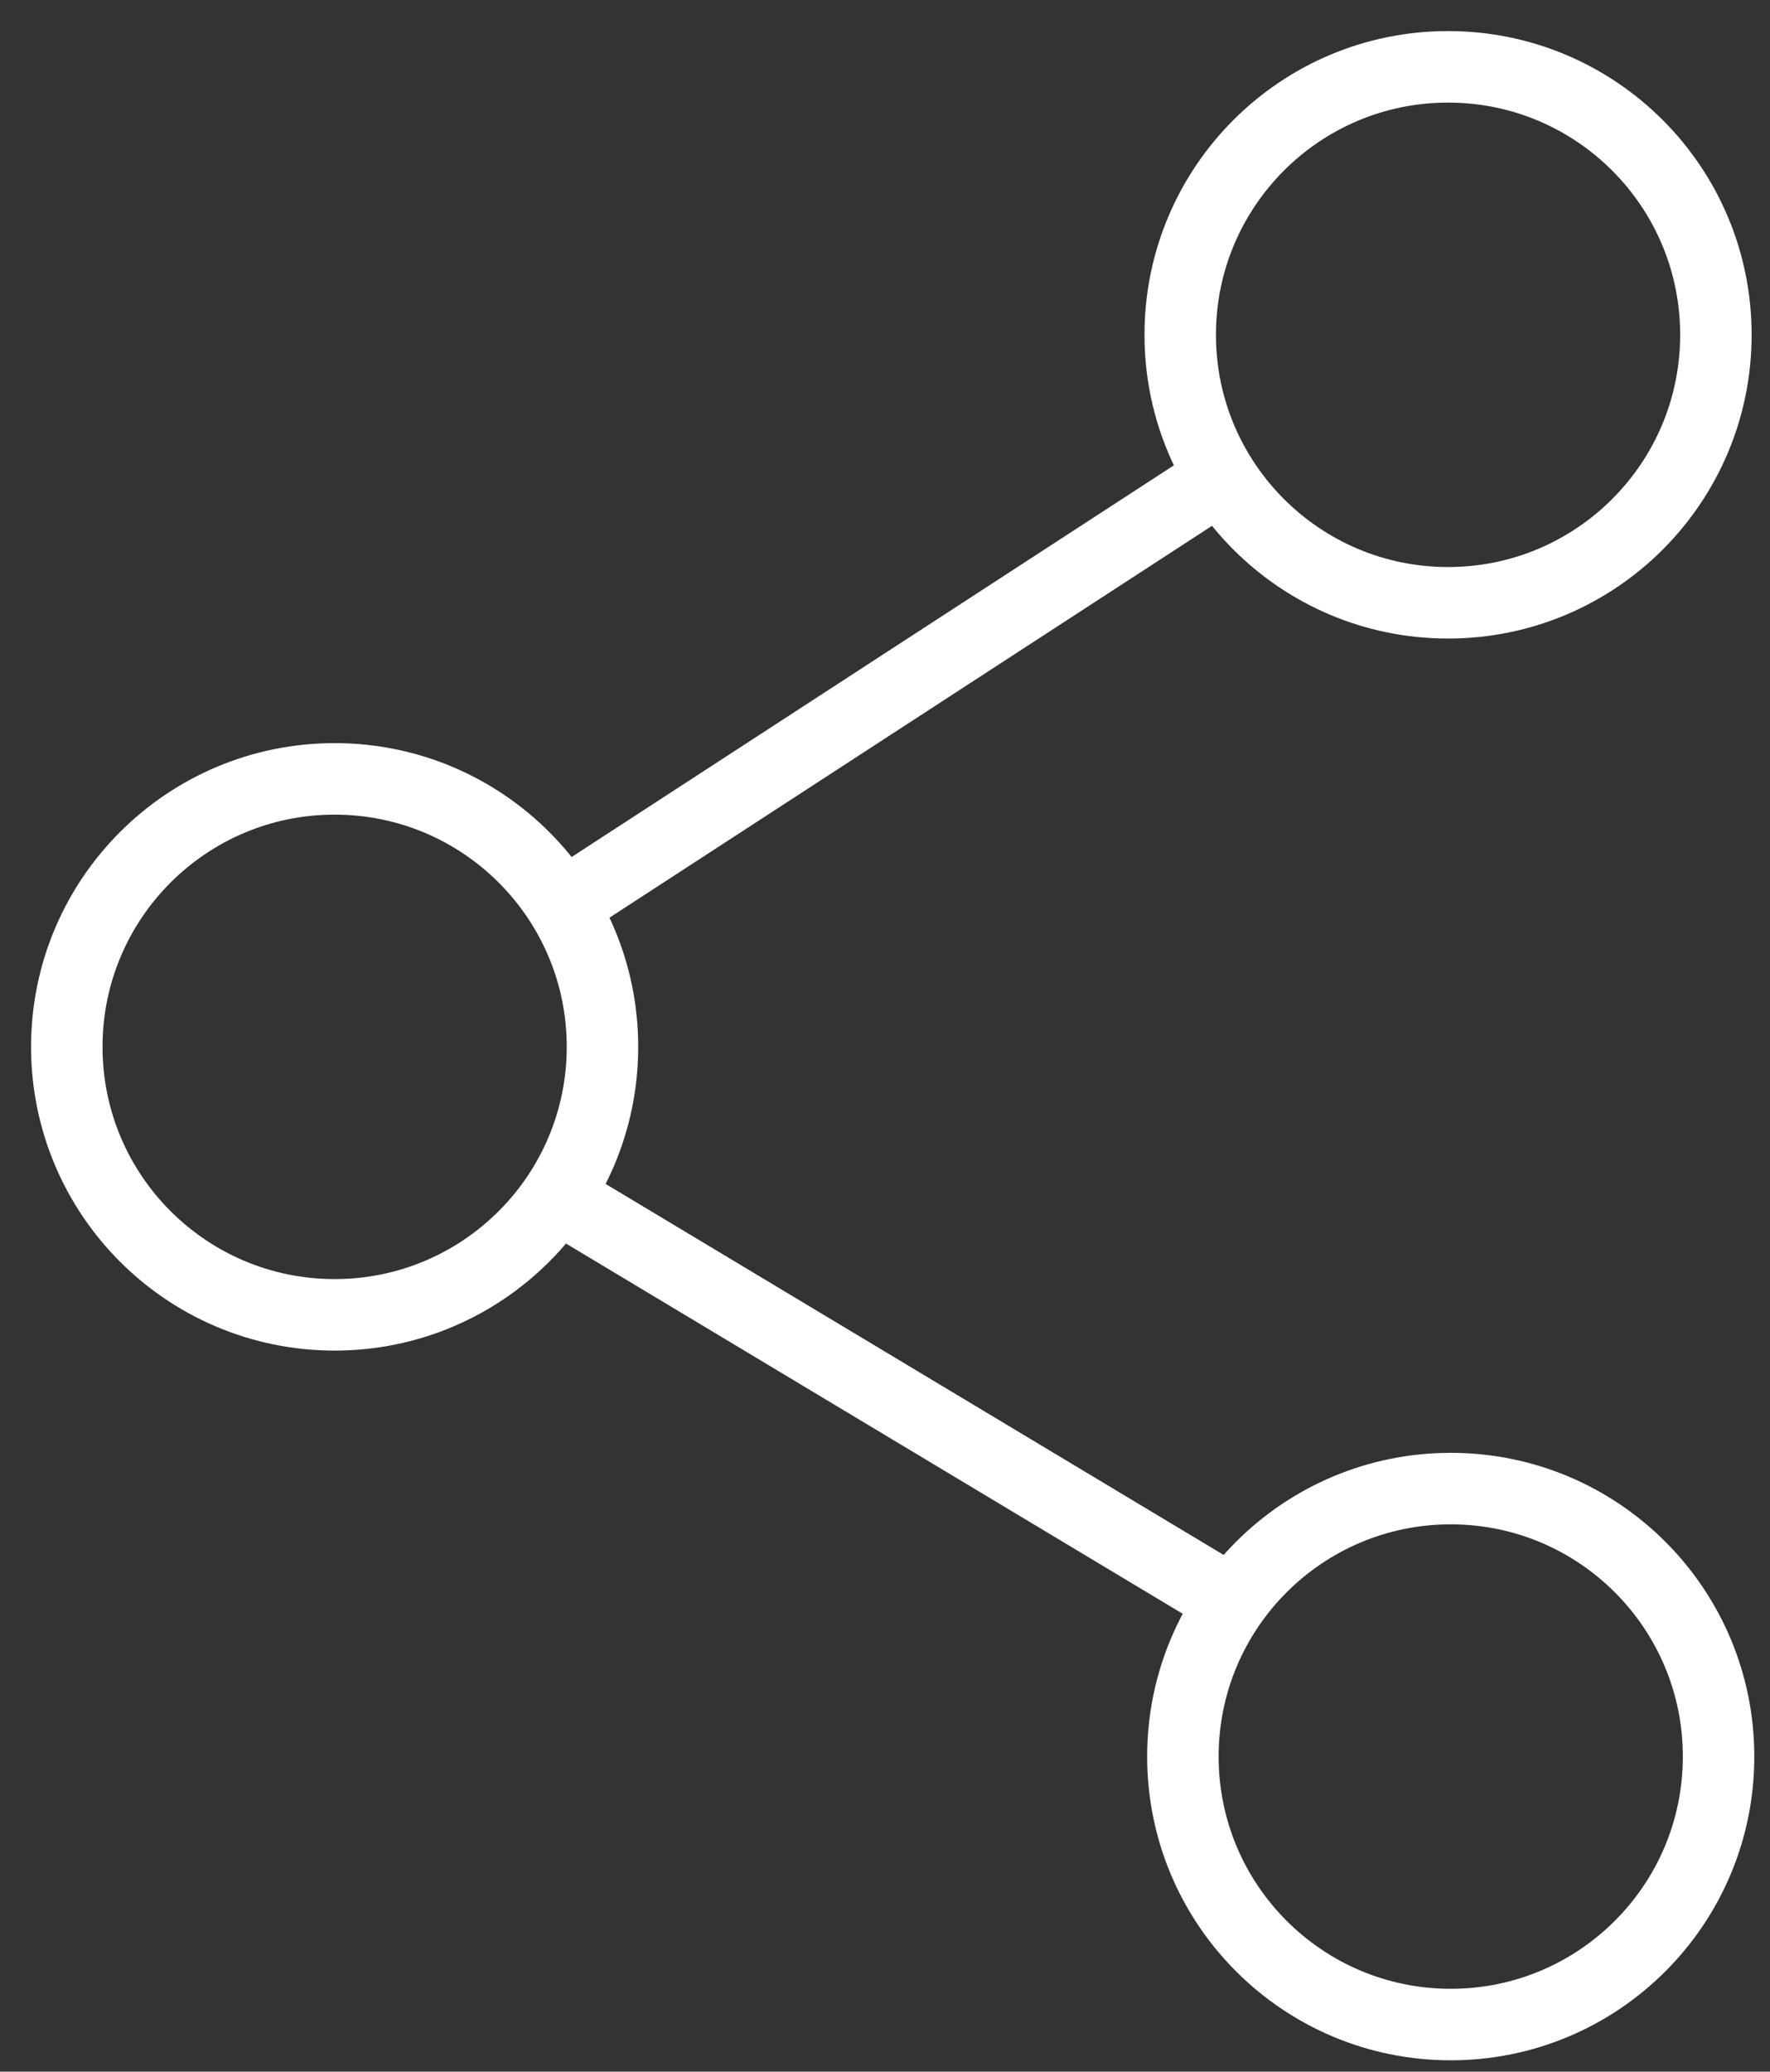
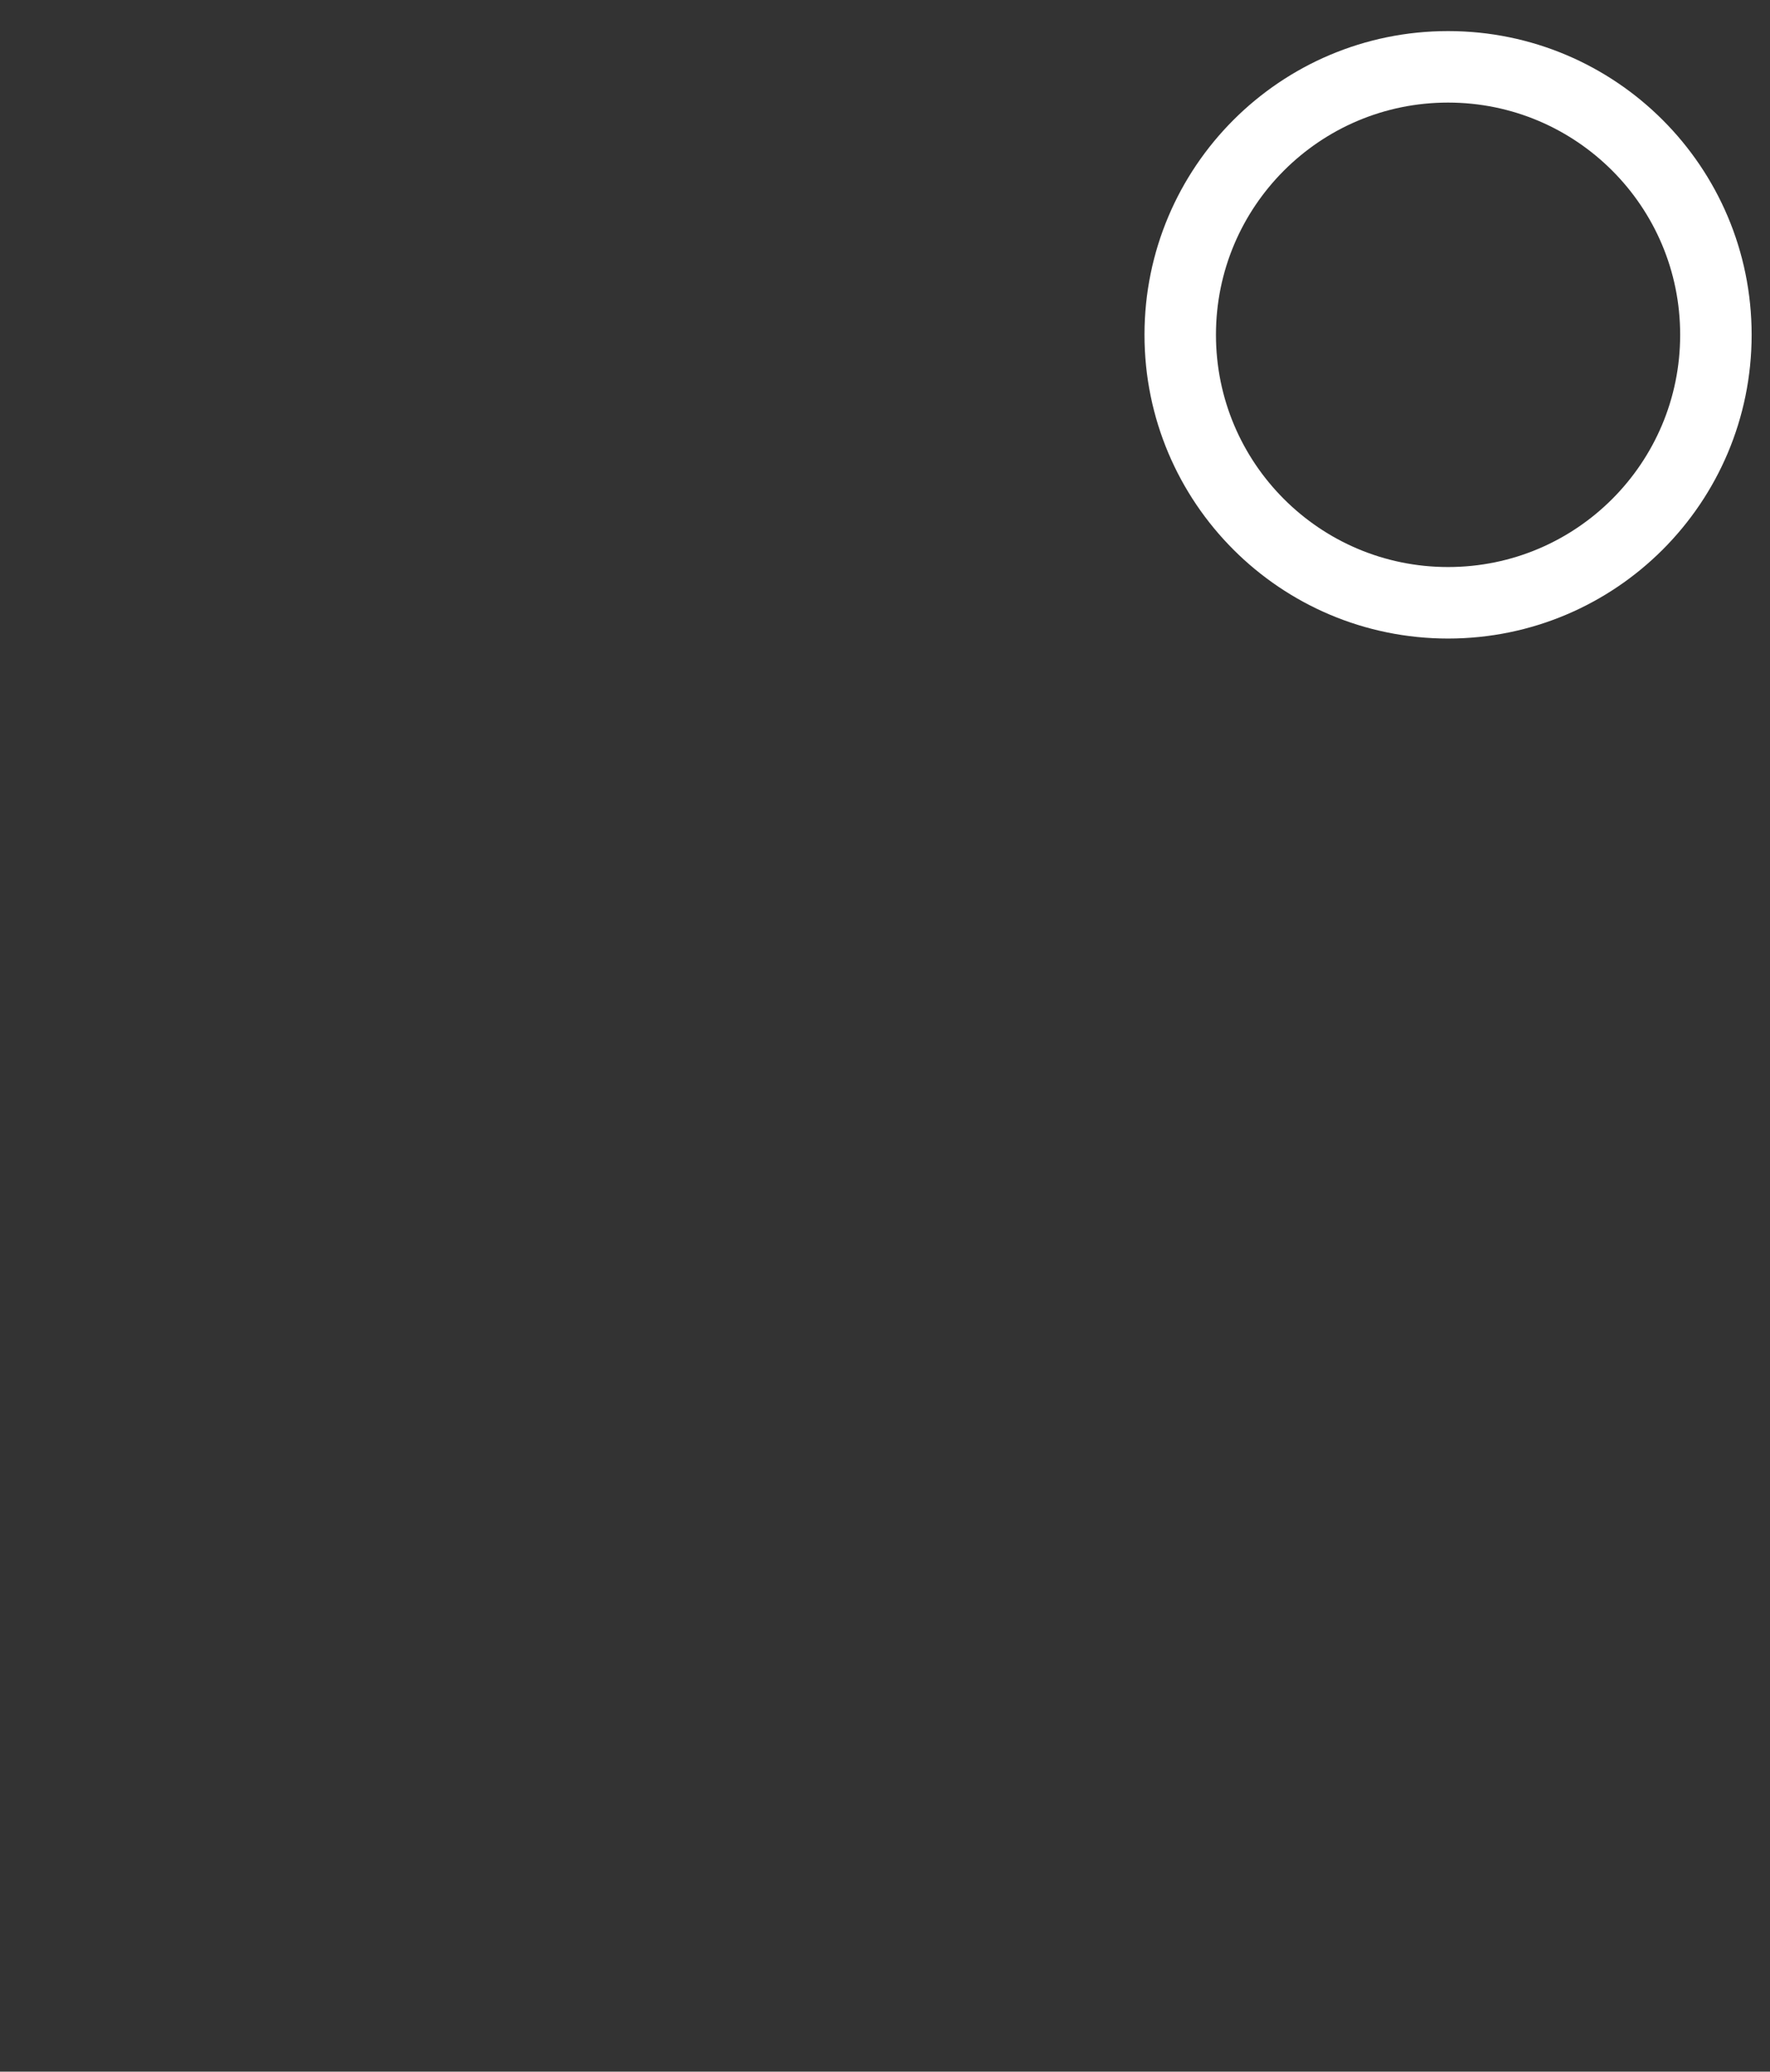
<svg xmlns="http://www.w3.org/2000/svg" width="53" height="62" viewBox="0 0 53 62" fill="none">
  <rect x="0" y="0" width="53" height="62" fill="#333333" stroke="none" />
  <path d="M51.38 10.02C51.38 14.45 47.79 18.04 43.36 18.04C38.93 18.04 35.34 14.45 35.34 10.02C35.34 5.59 38.93 2 43.36 2C47.79 2 51.38 5.59 51.38 10.02Z" stroke="white" stroke-width="2.14" stroke-miterlimit="10" />
-   <path d="M18.04 31.33C18.04 35.76 14.45 39.35 10.02 39.35C5.59 39.35 2 35.76 2 31.33C2 26.9 5.59 23.31 10.02 23.31C14.45 23.31 18.04 26.9 18.04 31.33Z" stroke="white" stroke-width="2.14" stroke-miterlimit="10" />
-   <path d="M51.46 52.57C51.46 57 47.87 60.59 43.44 60.59C39.01 60.59 35.42 57 35.42 52.57C35.42 48.14 39.01 44.55 43.44 44.55C47.87 44.55 51.46 48.14 51.46 52.57Z" stroke="white" stroke-width="2.14" stroke-miterlimit="10" />
-   <path d="M17 27L37 14" stroke="white" stroke-width="2.14" stroke-miterlimit="10" />
-   <path d="M17 36L37 48" stroke="white" stroke-width="2.14" stroke-miterlimit="10" />
</svg>